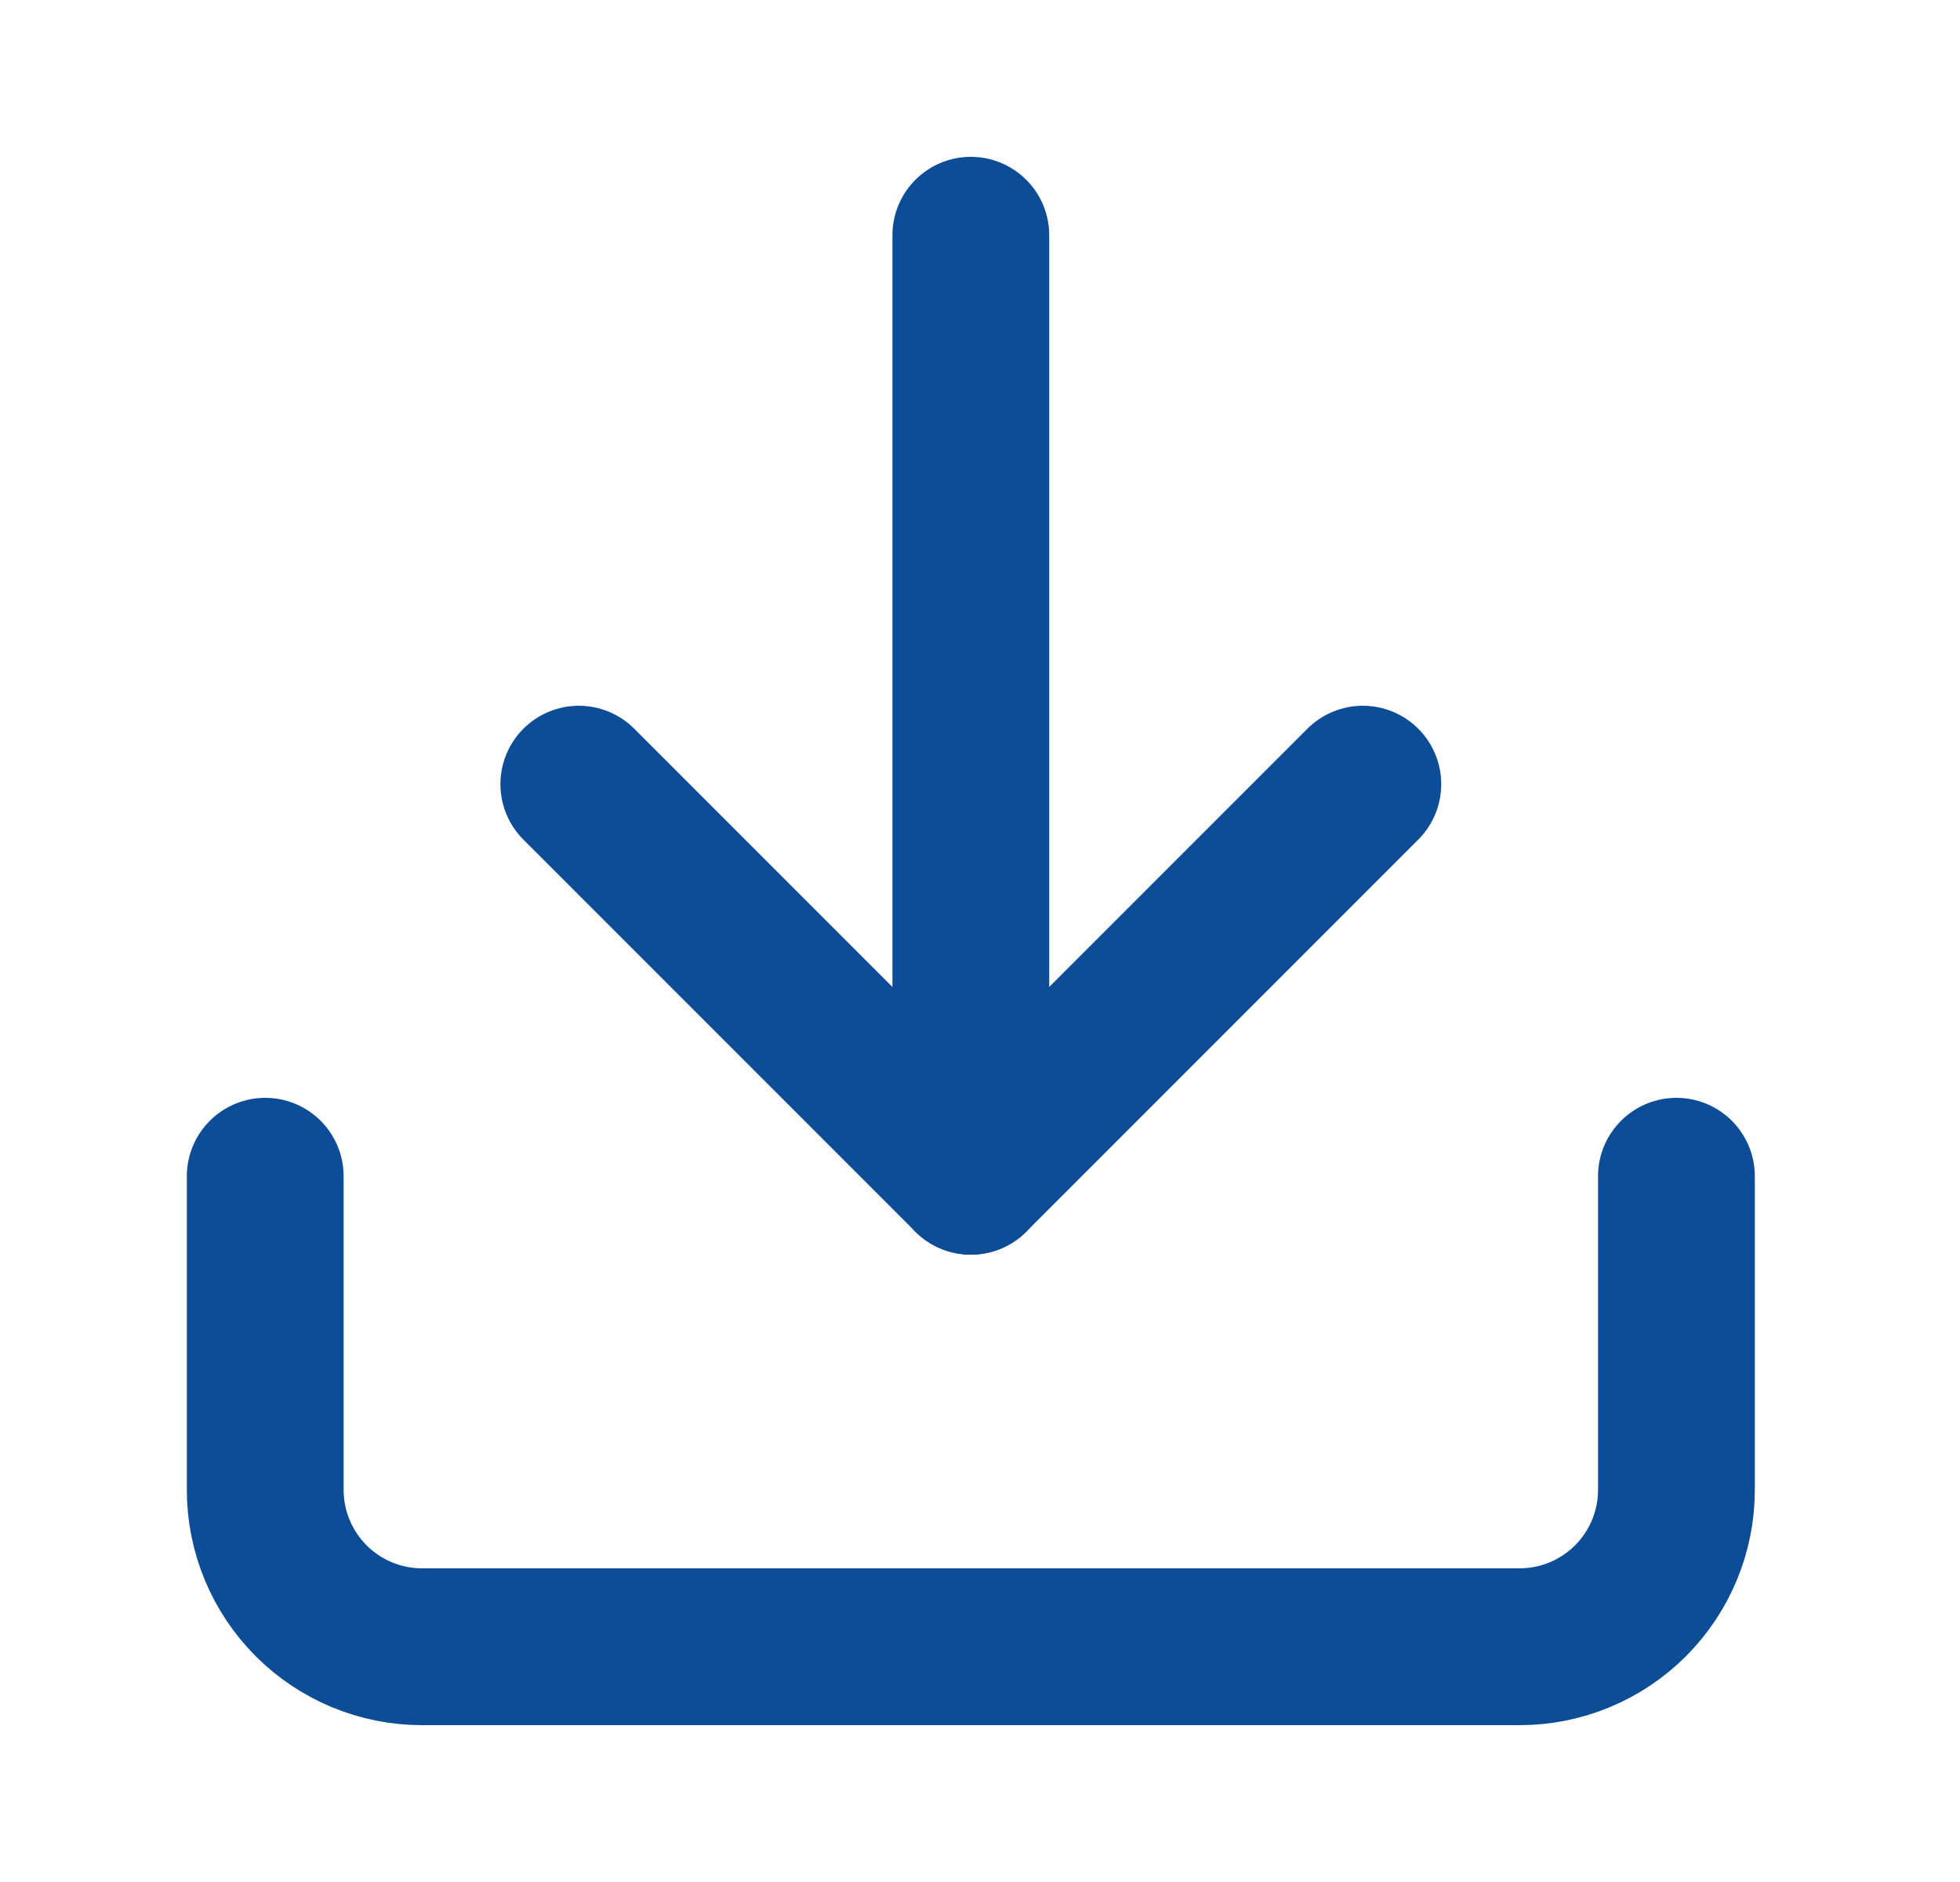
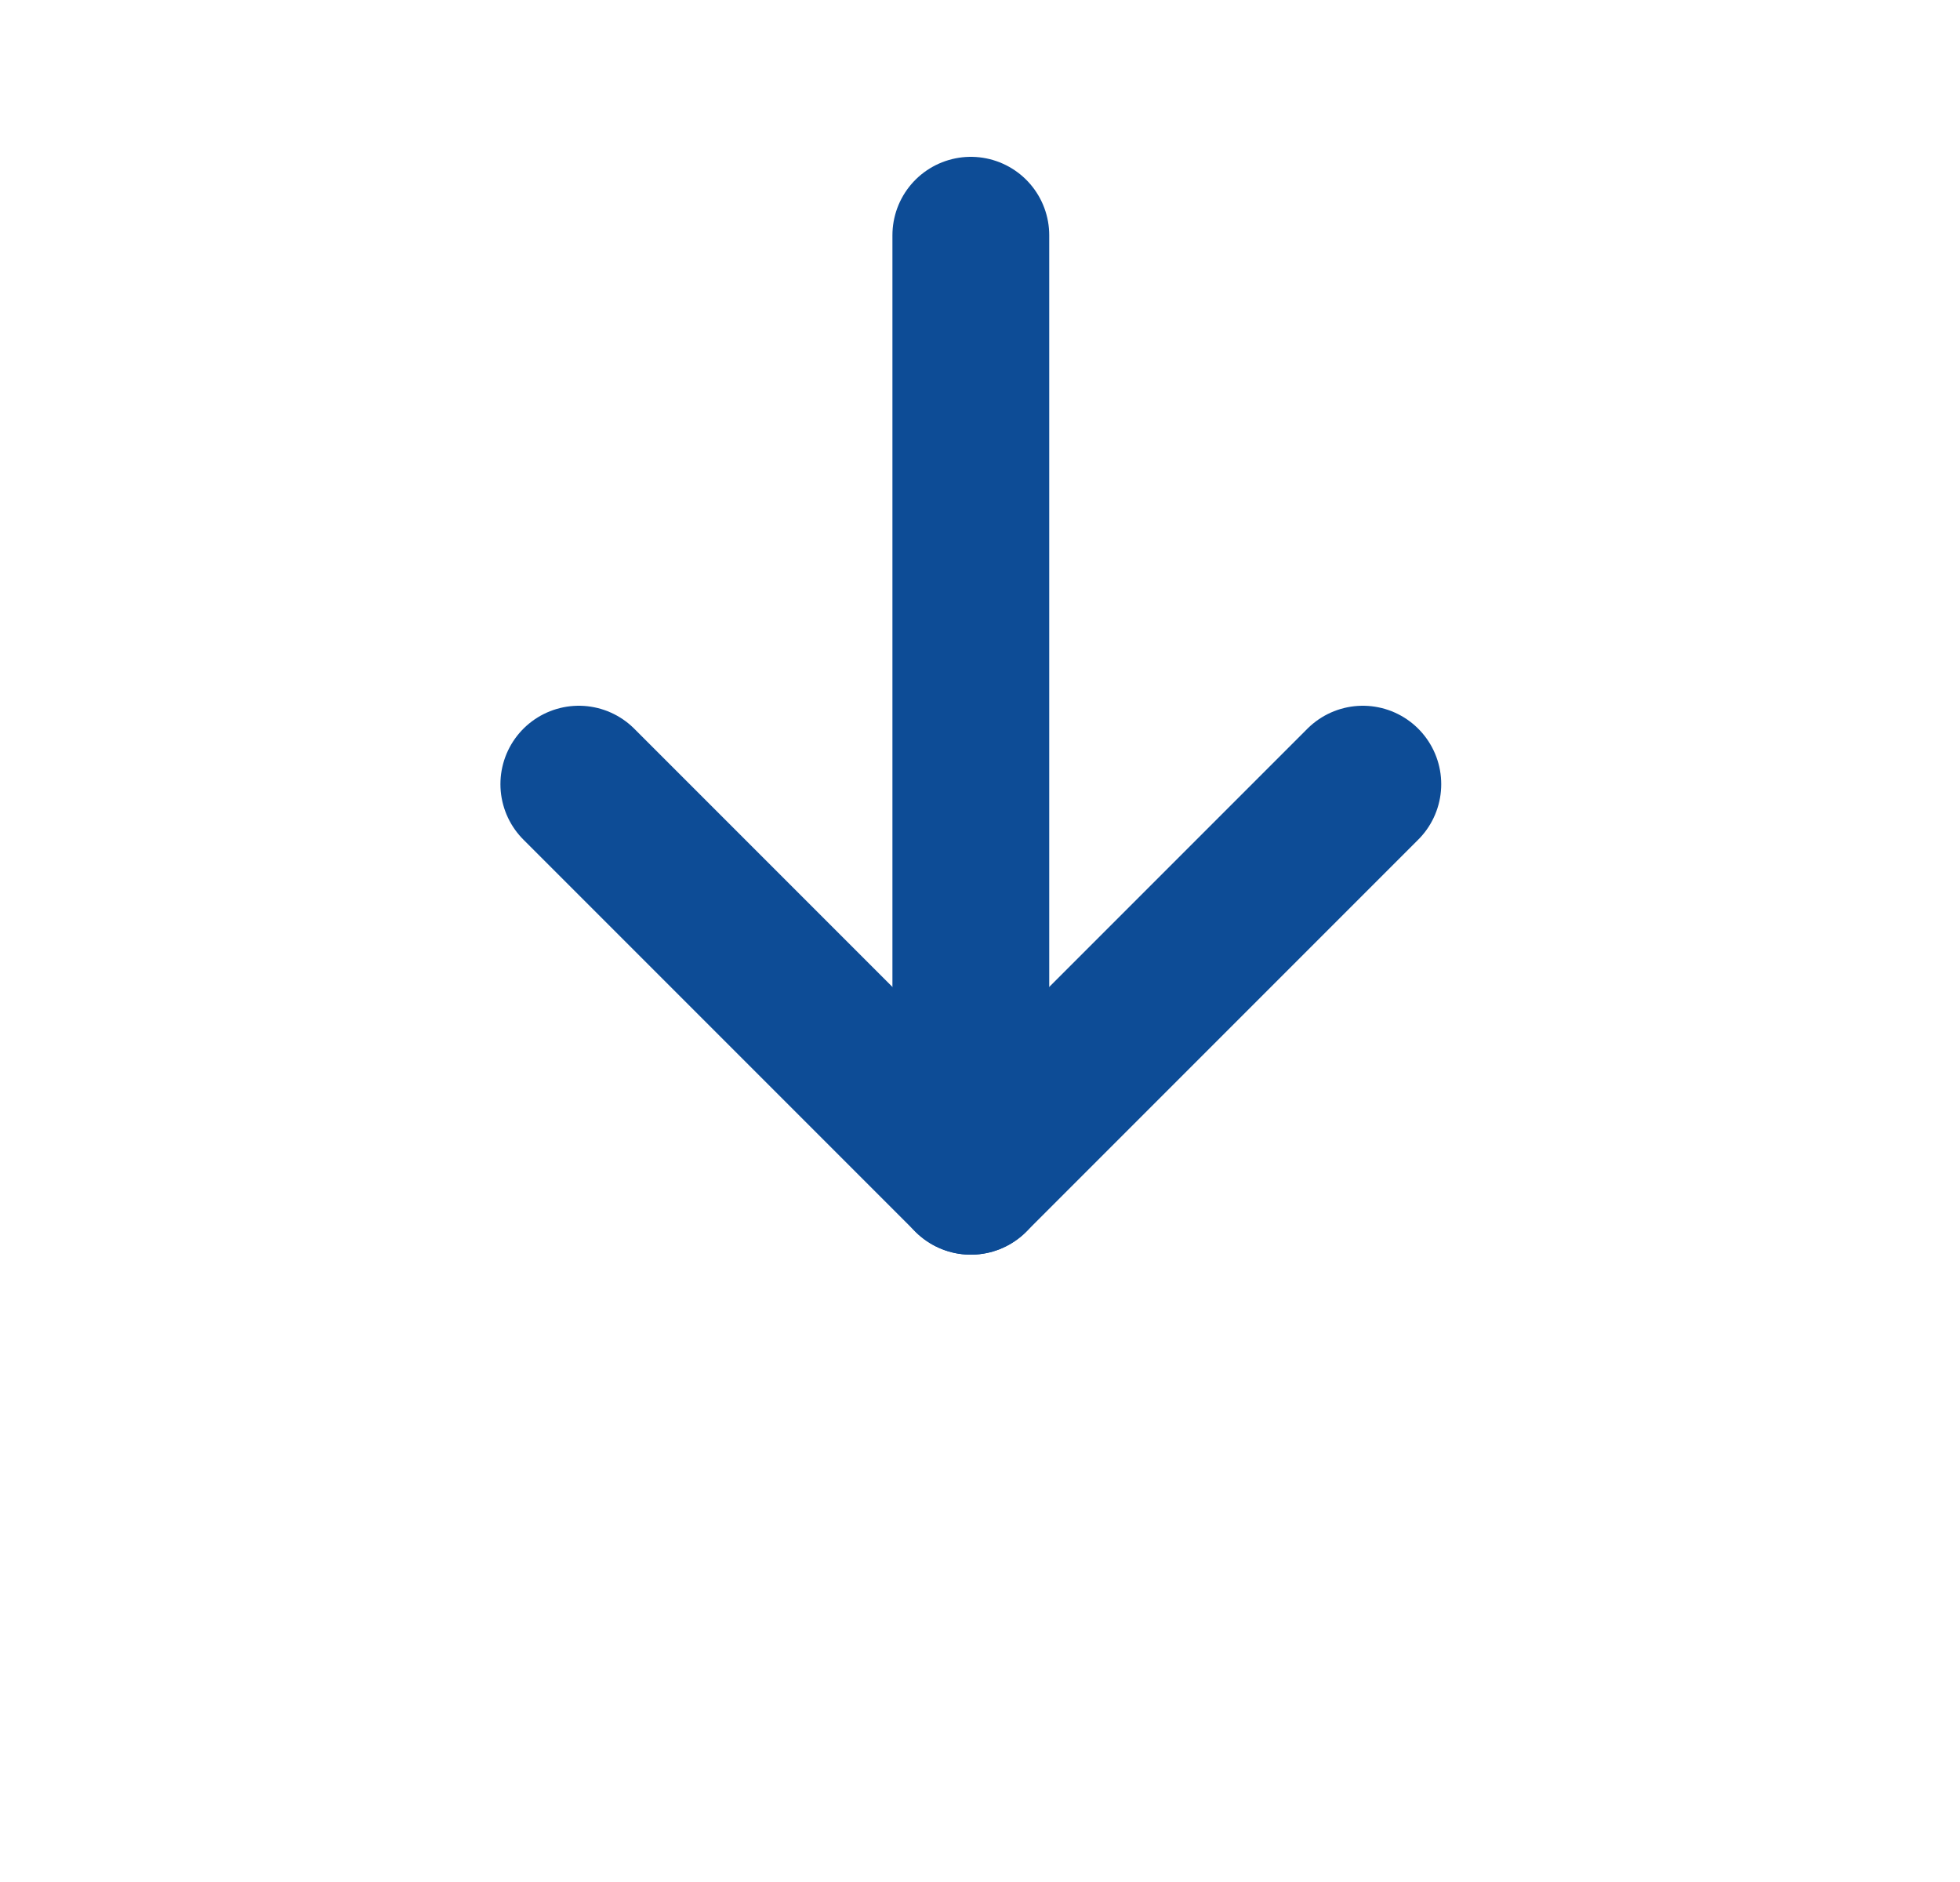
<svg xmlns="http://www.w3.org/2000/svg" width="25" height="24" viewBox="0 0 25 24" fill="none">
-   <path d="M21.383 15V19C21.383 19.53 21.172 20.039 20.797 20.414C20.422 20.789 19.913 21 19.383 21H5.383C4.852 21 4.344 20.789 3.969 20.414C3.594 20.039 3.383 19.53 3.383 19V15" stroke="#0D4C96" stroke-width="2" stroke-linecap="round" stroke-linejoin="round" />
  <path d="M7.383 10L12.383 15L17.383 10" stroke="#0D4C96" stroke-width="2" stroke-linecap="round" stroke-linejoin="round" />
  <path d="M12.383 15V3" stroke="#0D4C96" stroke-width="2" stroke-linecap="round" stroke-linejoin="round" />
</svg>